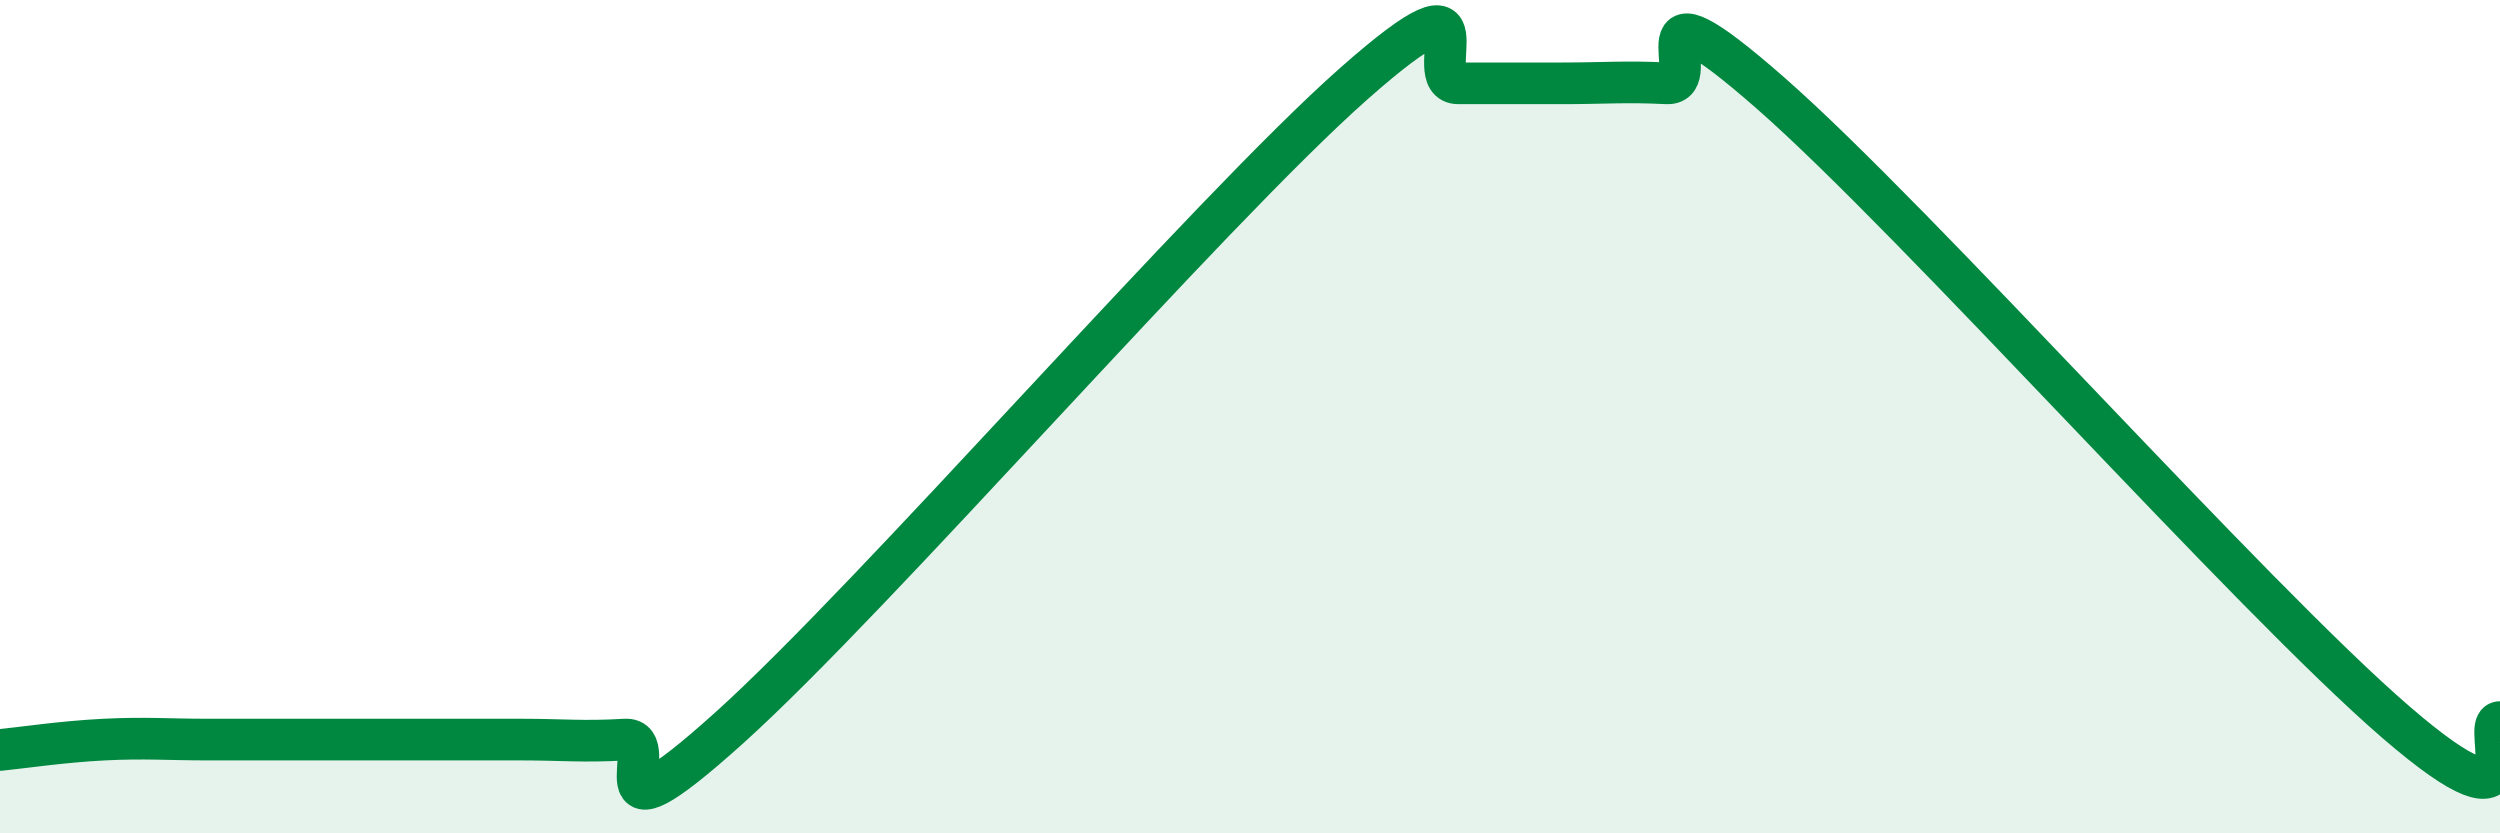
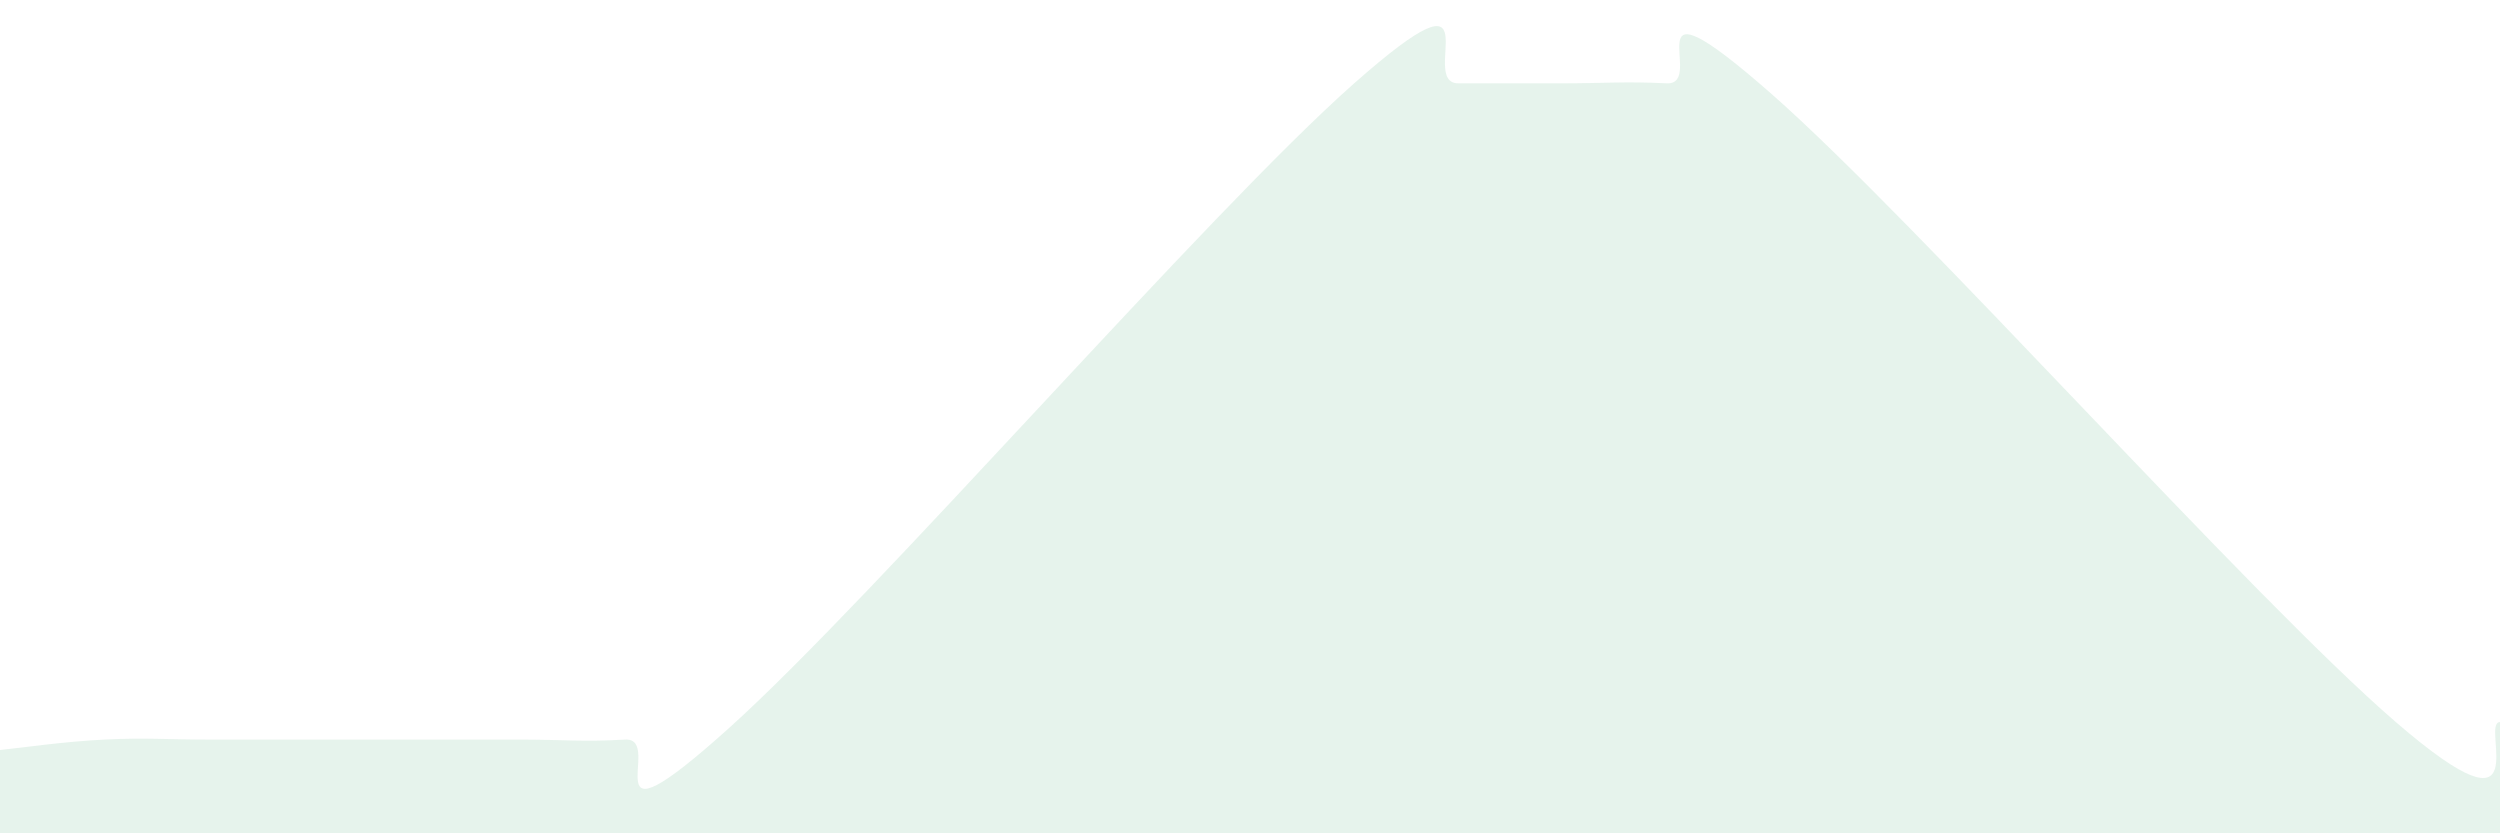
<svg xmlns="http://www.w3.org/2000/svg" width="60" height="20" viewBox="0 0 60 20">
  <path d="M 0,18 C 0.5,17.95 1.5,17.8 2.5,17.75 C 3.5,17.7 4,17.75 5,17.75 C 6,17.75 6.5,17.75 7.5,17.75 C 8.5,17.75 9,17.75 10,17.75 C 11,17.75 11.5,17.75 12.5,17.75 C 13.5,17.75 14,17.81 15,17.75 C 16,17.69 14,20.62 17.5,17.47 C 21,14.32 29,5.09 32.5,2 C 36,-1.09 34,2 35,2 C 36,2 36.5,2 37.5,2 C 38.5,2 39,1.95 40,2 C 41,2.05 39,-0.83 42.5,2.24 C 46,5.31 54,14.31 57.5,17.33 C 61,20.35 59.5,17.33 60,17.33L60 20L0 20Z" fill="#008740" opacity="0.1" stroke-linecap="round" stroke-linejoin="round" />
-   <path d="M 0,18 C 0.5,17.95 1.5,17.8 2.5,17.75 C 3.5,17.7 4,17.75 5,17.75 C 6,17.75 6.5,17.75 7.5,17.75 C 8.5,17.75 9,17.75 10,17.75 C 11,17.75 11.5,17.75 12.5,17.75 C 13.5,17.75 14,17.81 15,17.75 C 16,17.69 14,20.62 17.5,17.47 C 21,14.32 29,5.09 32.5,2 C 36,-1.09 34,2 35,2 C 36,2 36.5,2 37.5,2 C 38.5,2 39,1.95 40,2 C 41,2.05 39,-0.83 42.5,2.24 C 46,5.31 54,14.31 57.5,17.33 C 61,20.35 59.5,17.33 60,17.33" stroke="#008740" stroke-width="1" fill="none" stroke-linecap="round" stroke-linejoin="round" />
</svg>